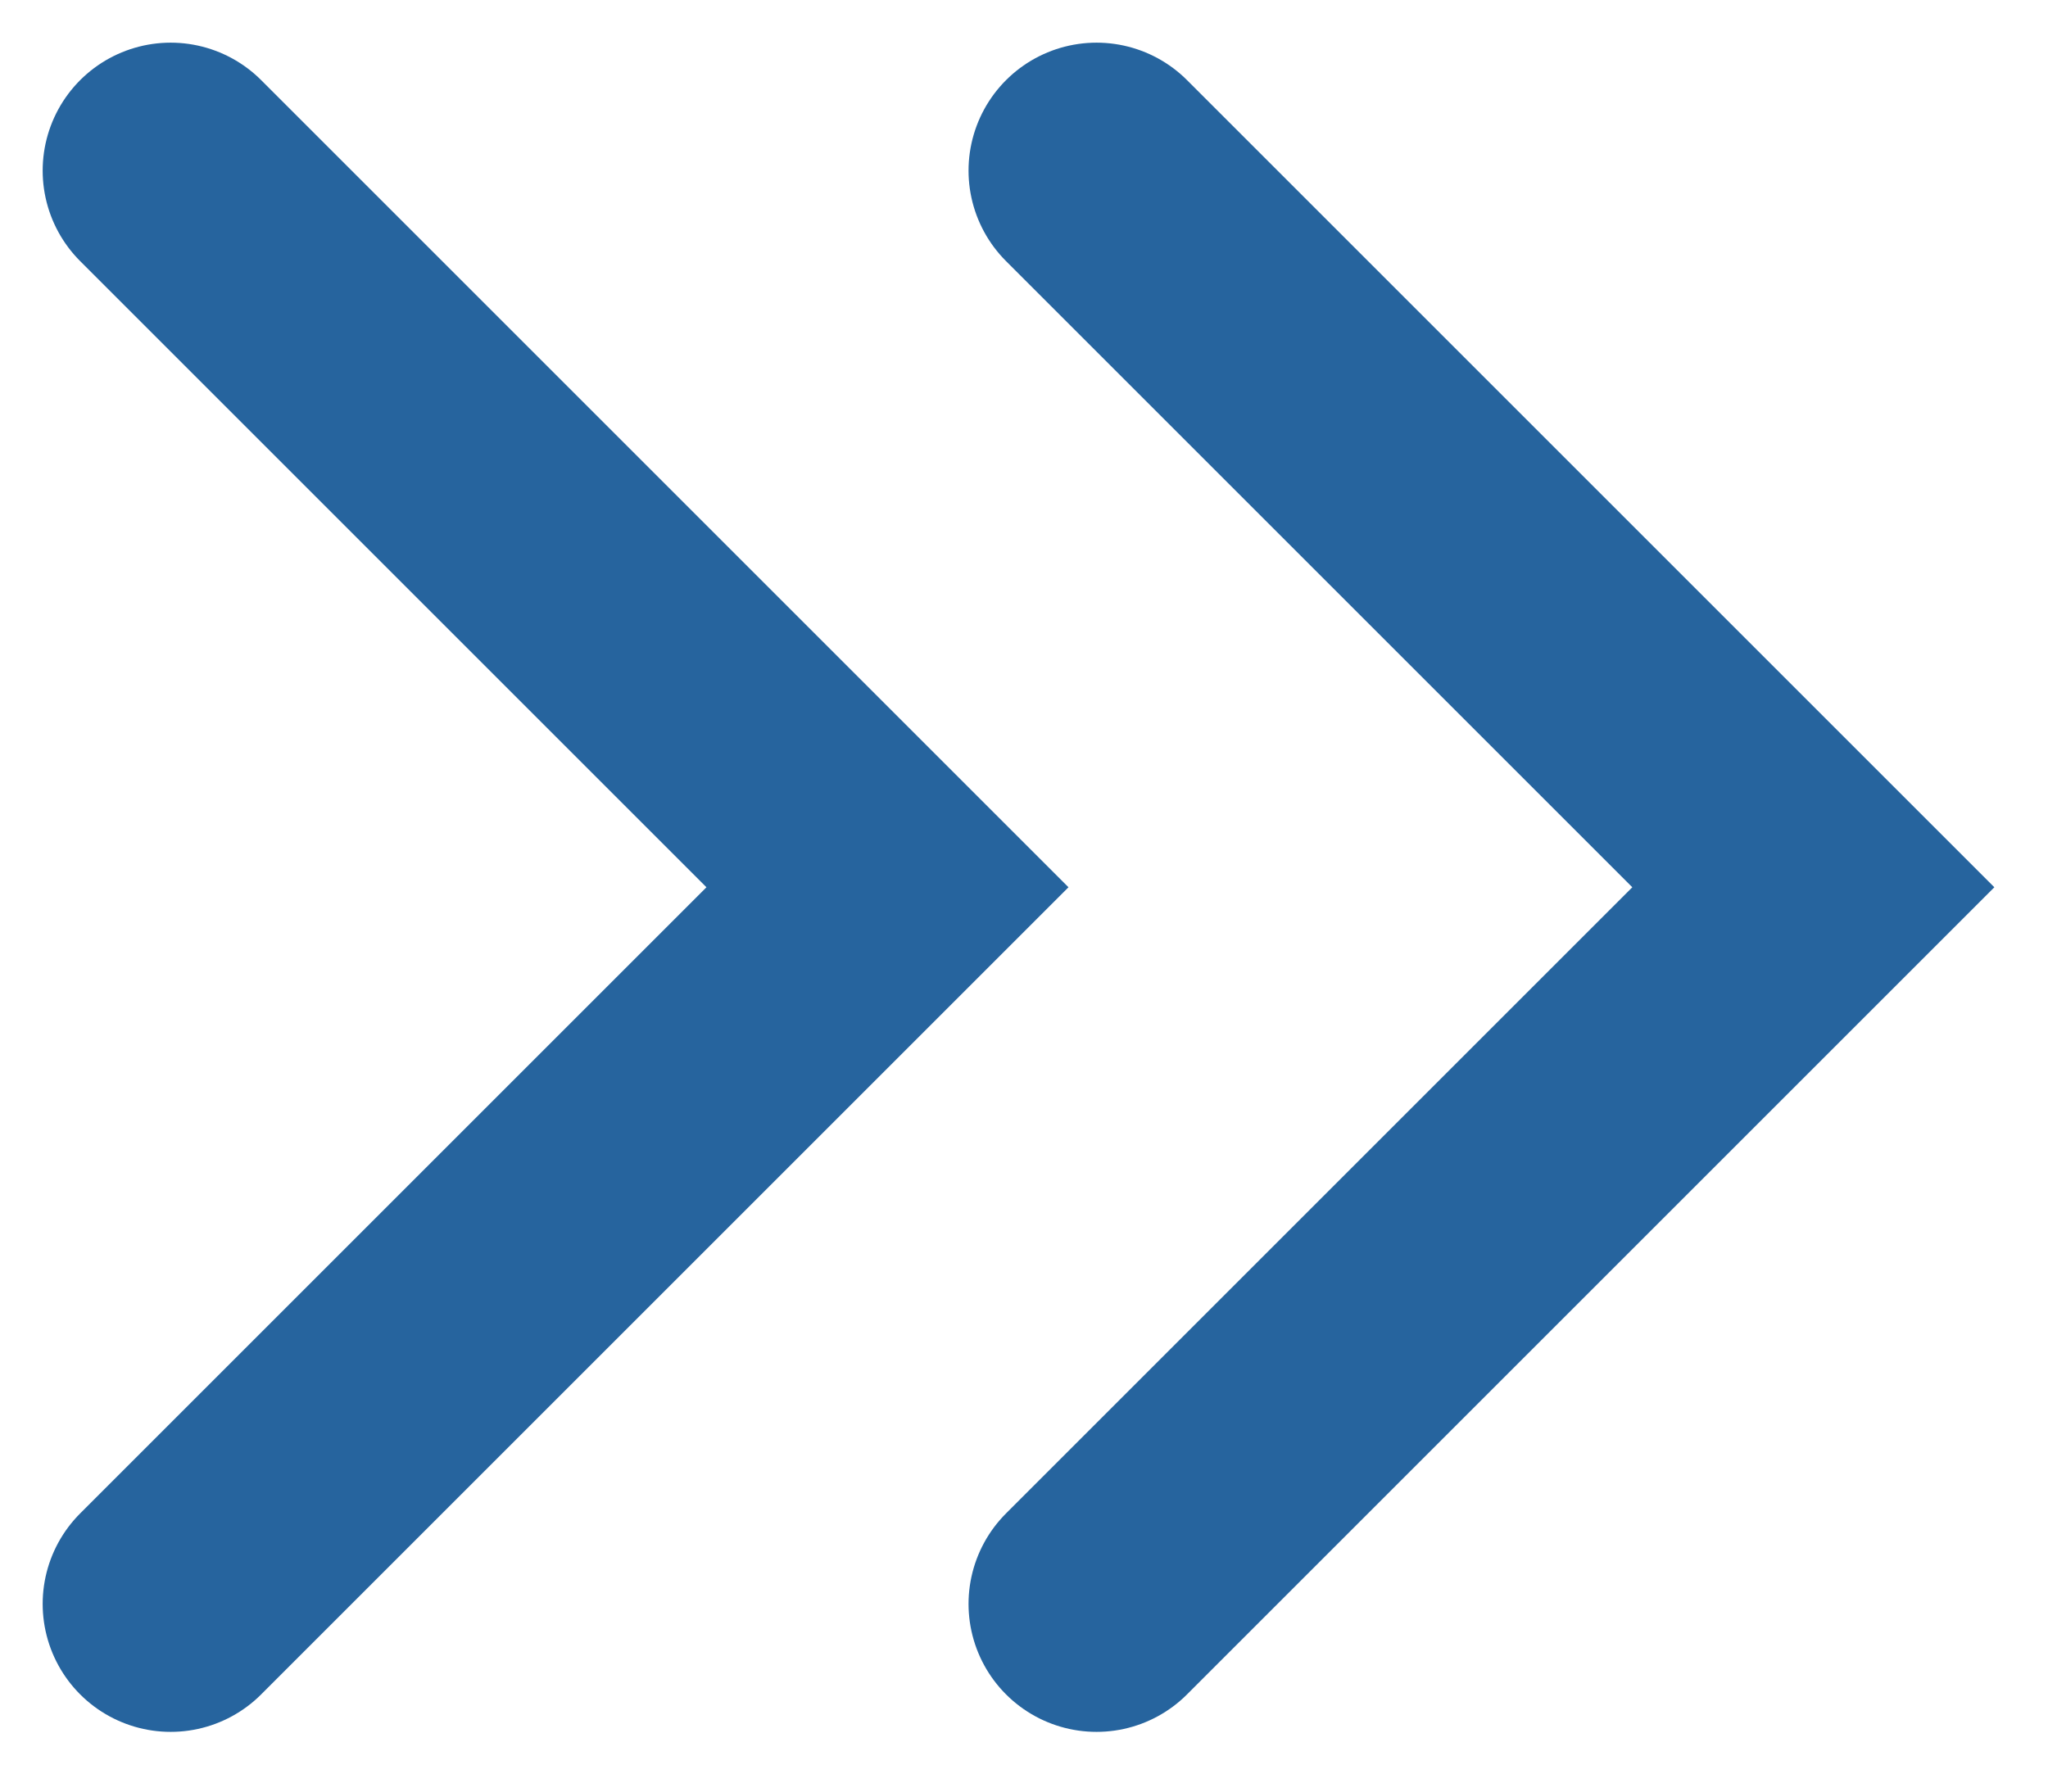
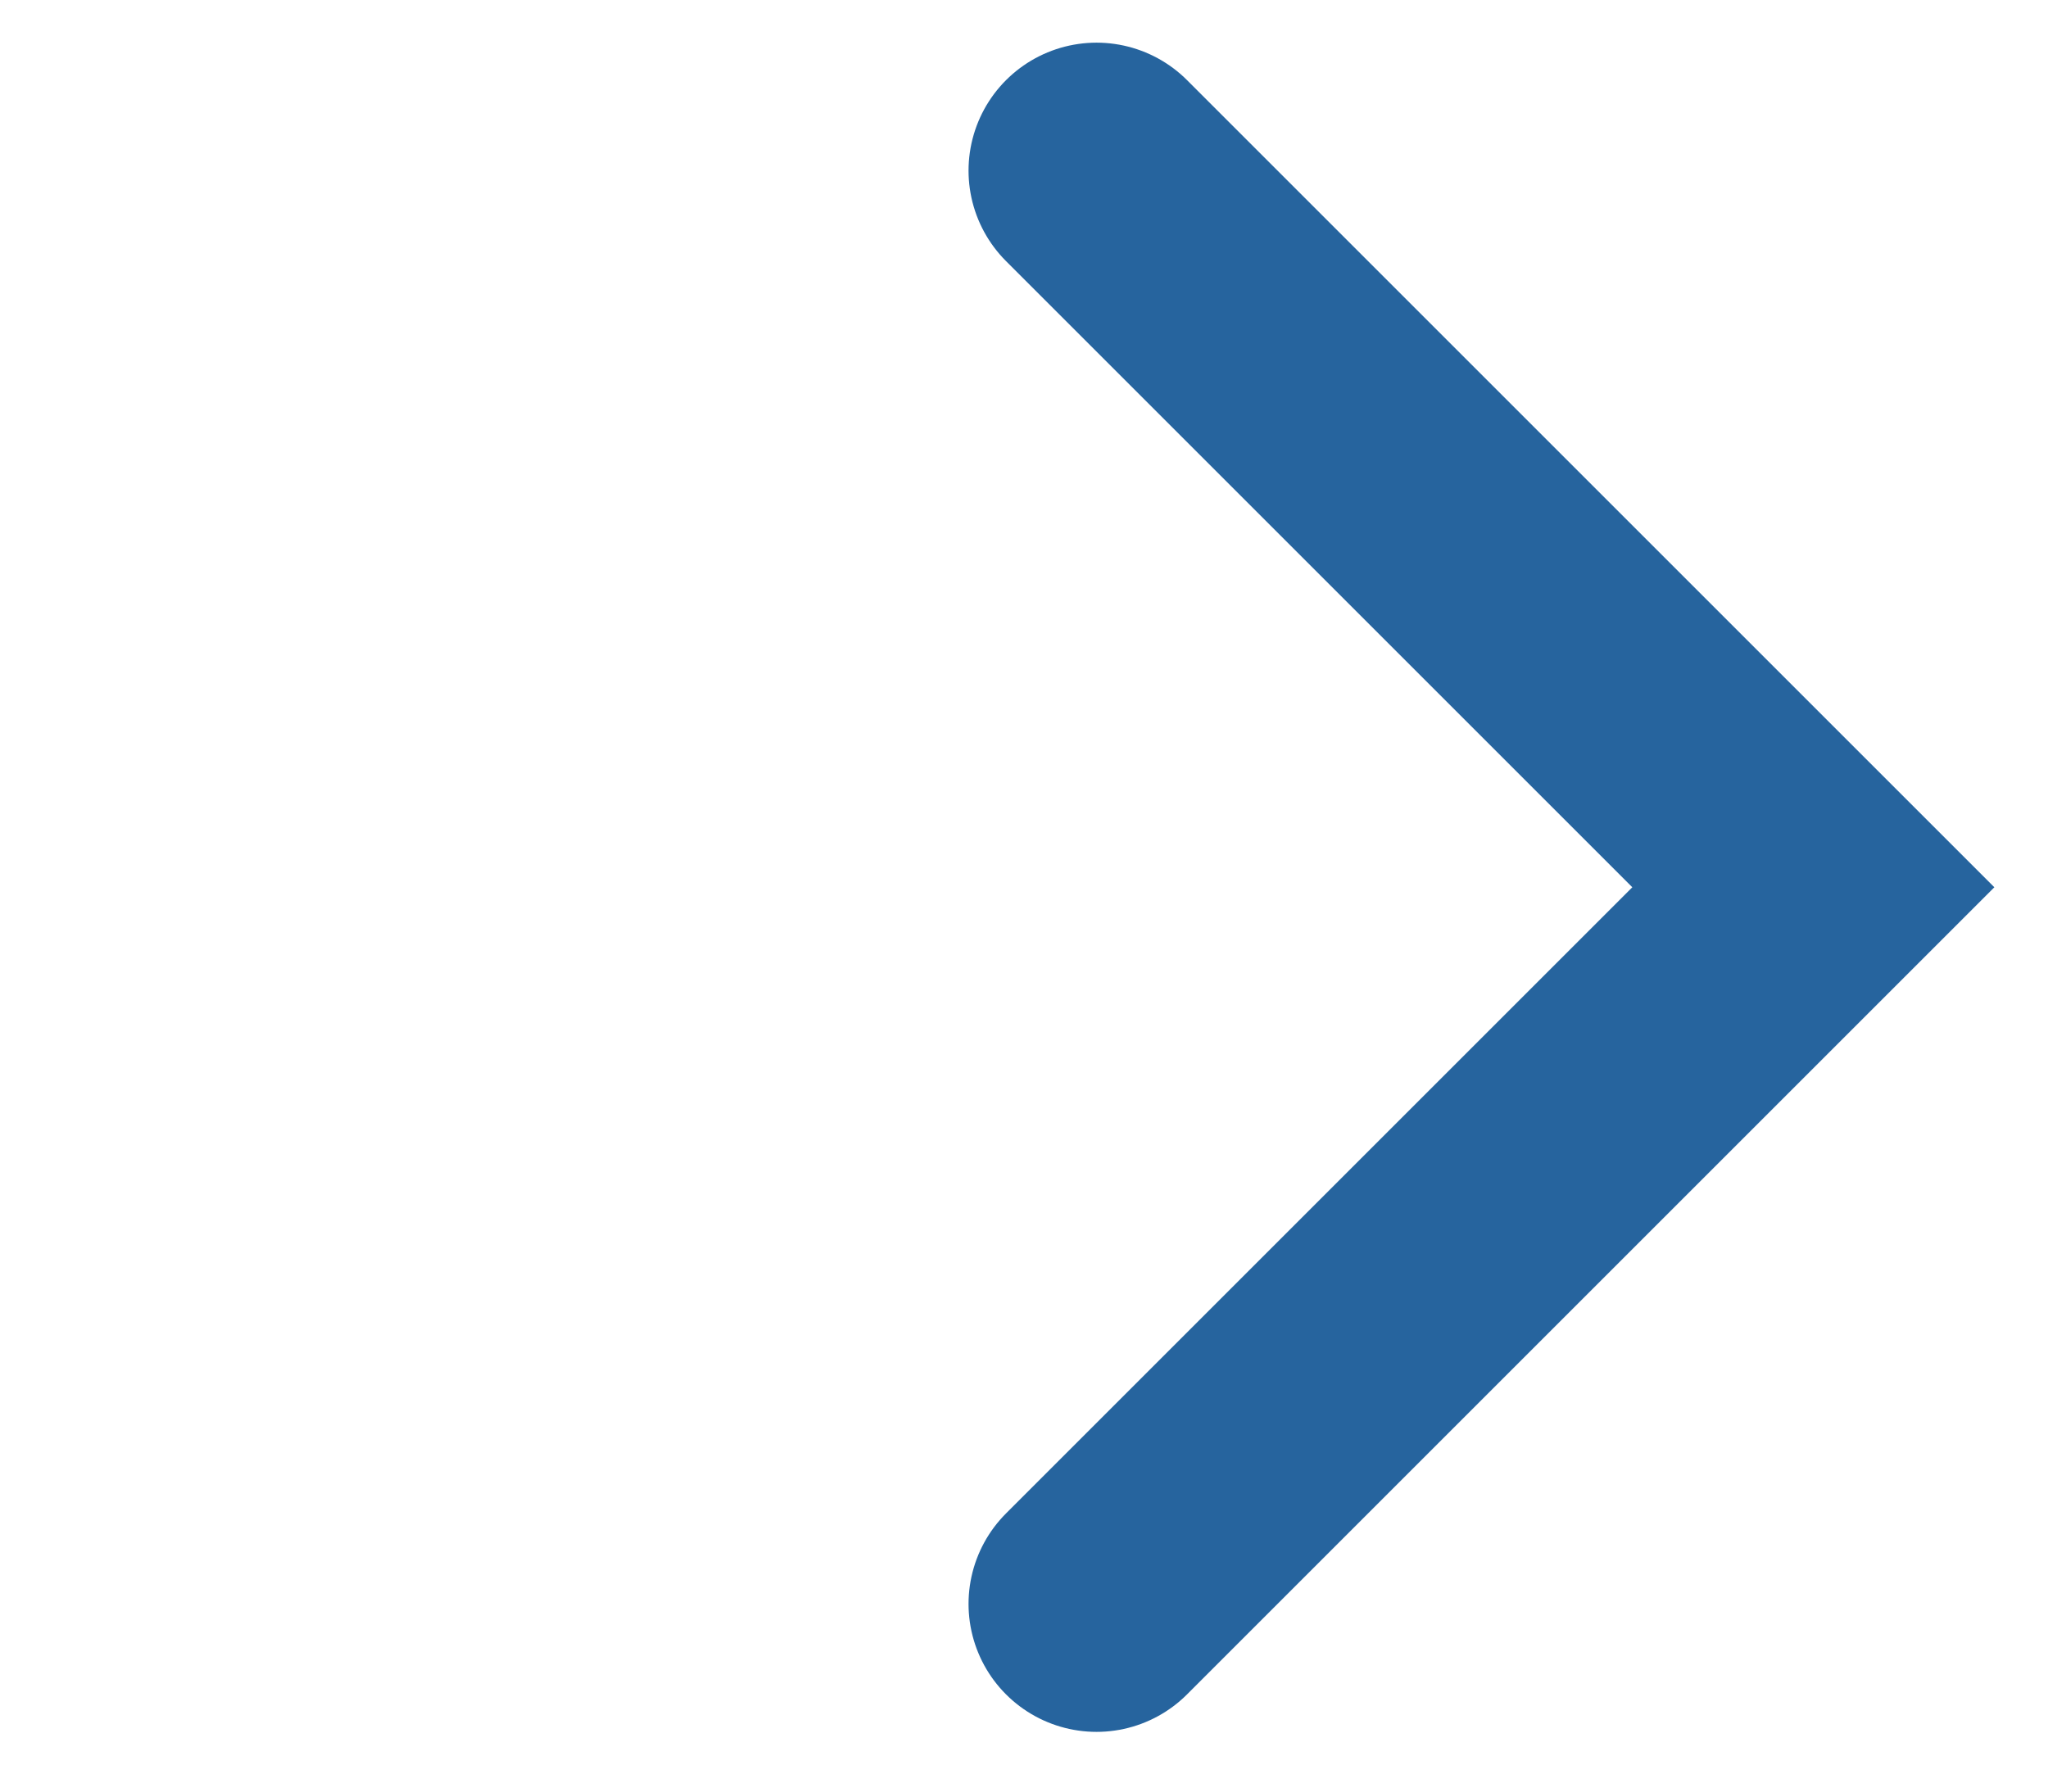
<svg xmlns="http://www.w3.org/2000/svg" width="24" height="21" viewBox="0 0 24 21" fill="none">
-   <path d="M2 2L10.4 10.4L2 18.8" stroke="#26649E" stroke-width="3" stroke-linecap="round" />
  <path d="M12.85 2L21.25 10.4L12.85 18.8" stroke="#26649E" stroke-width="3" stroke-linecap="round" />
</svg>